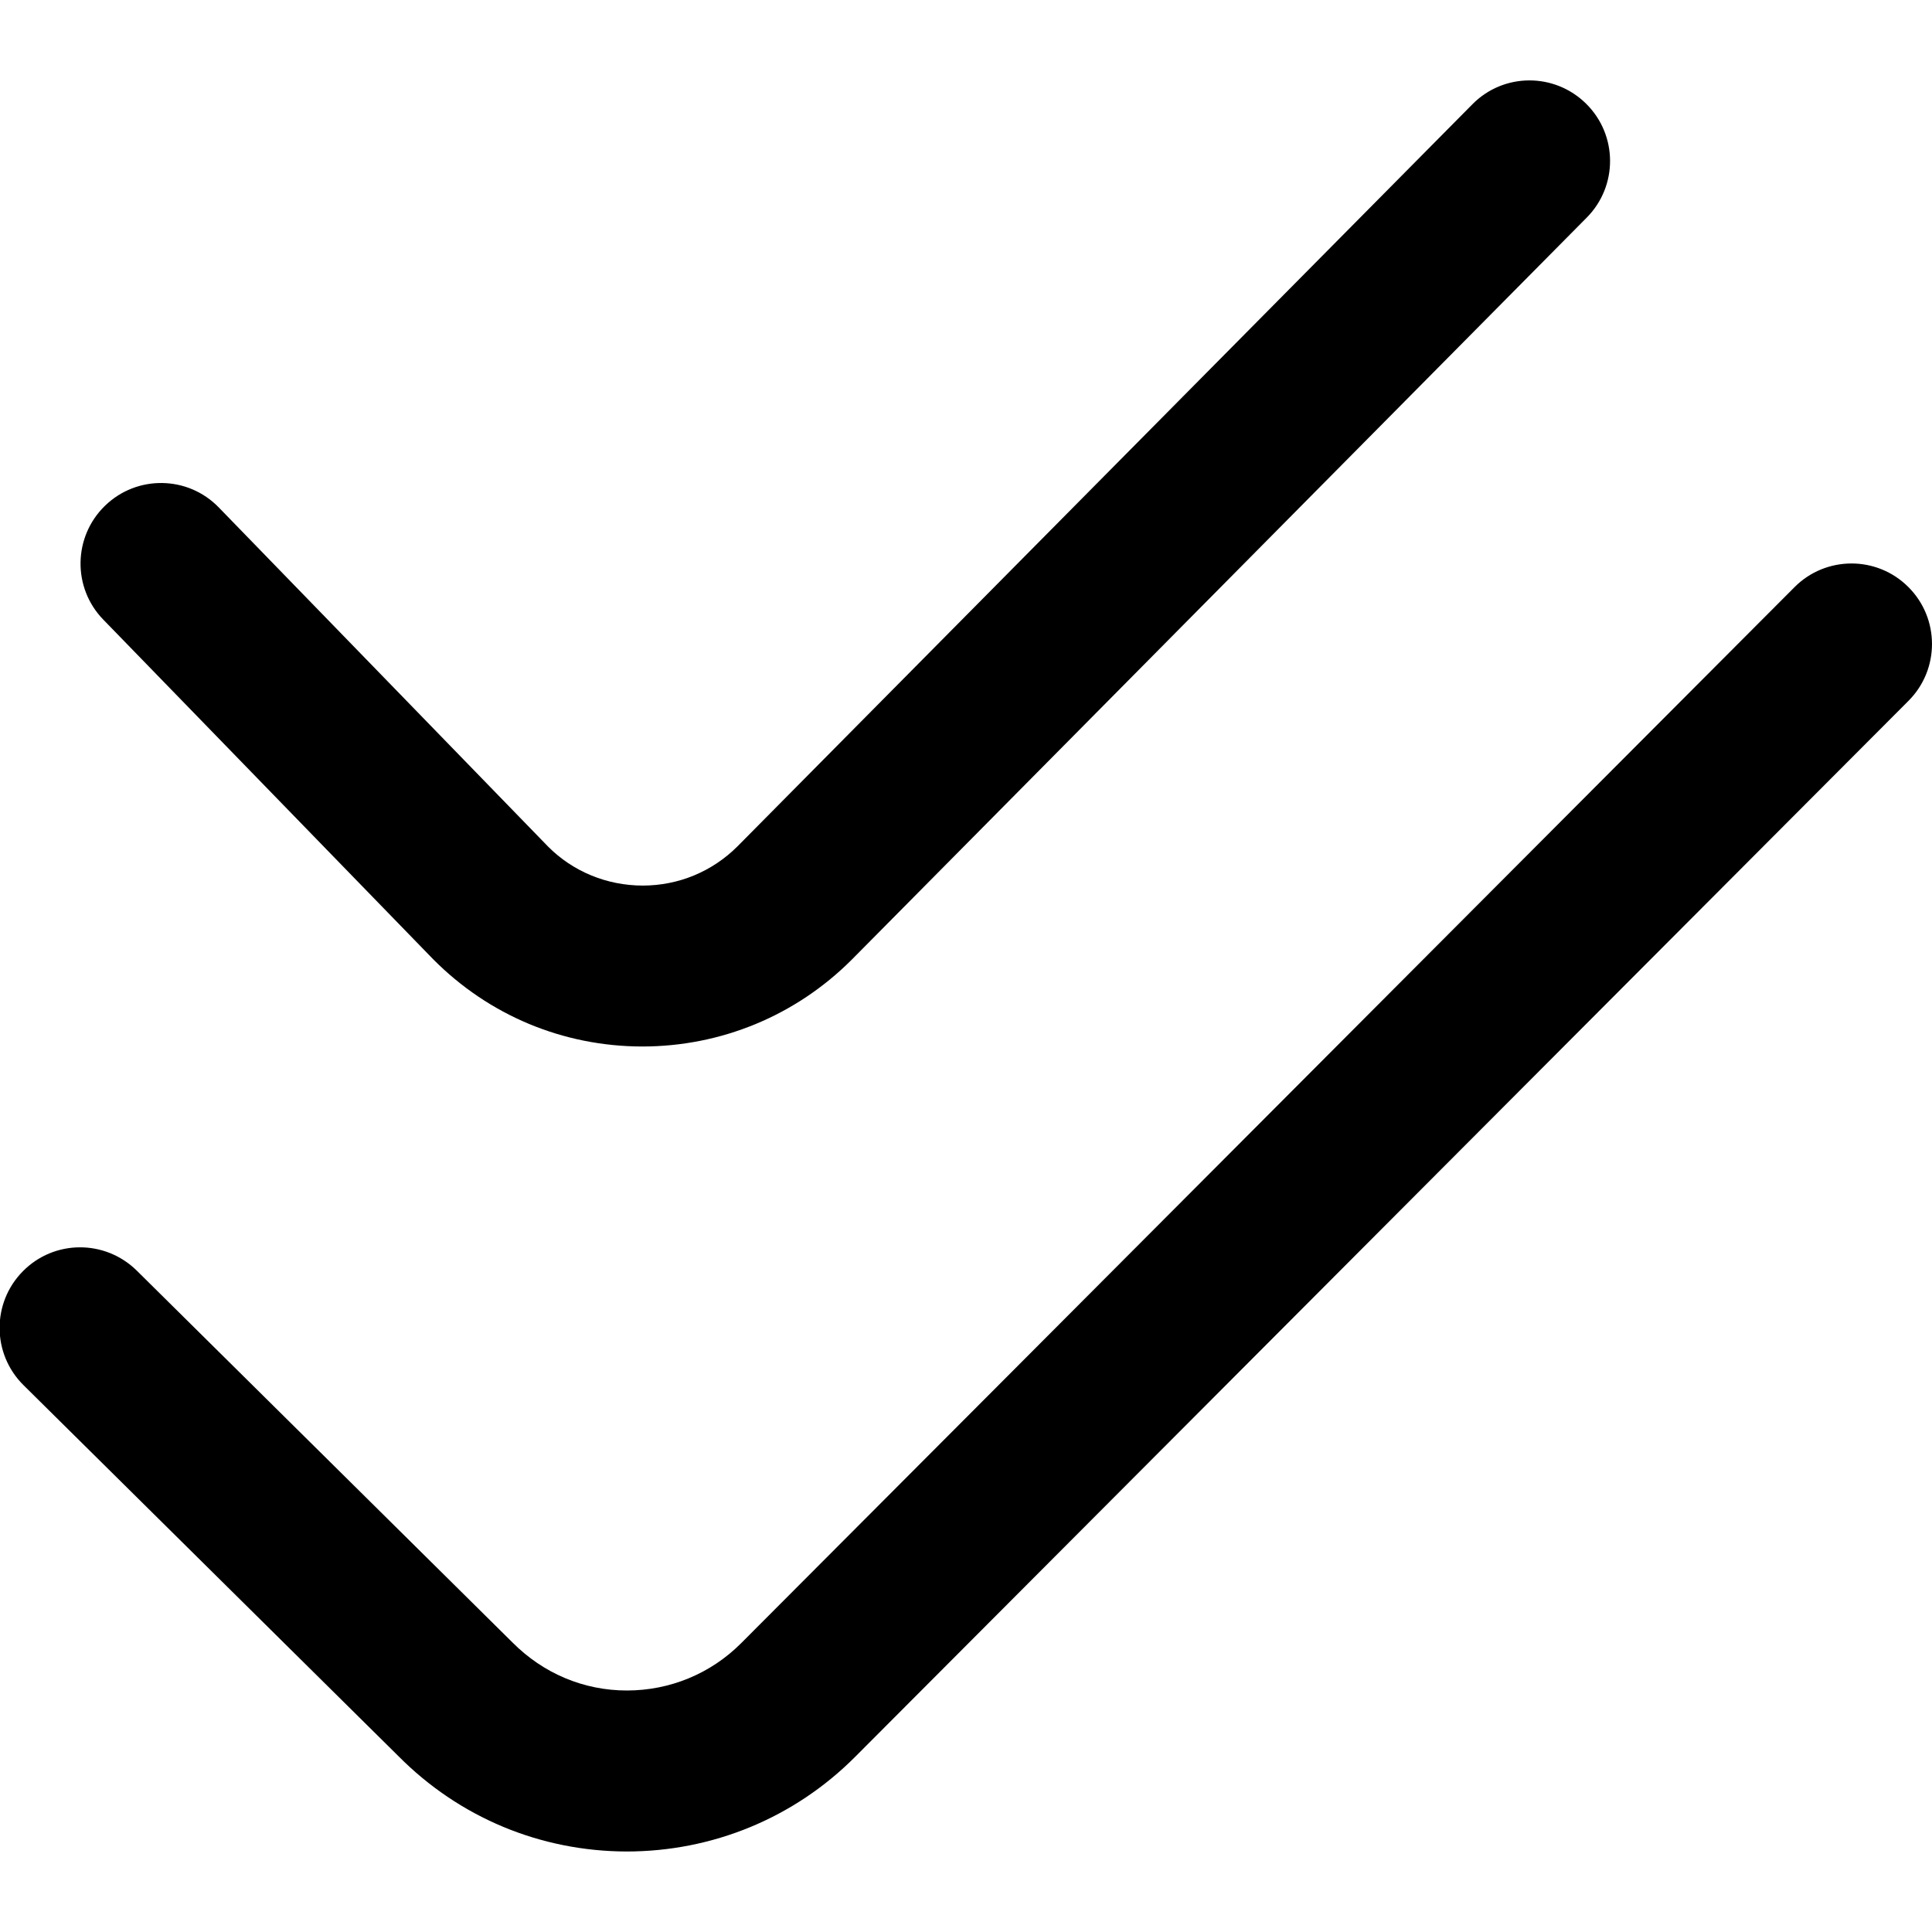
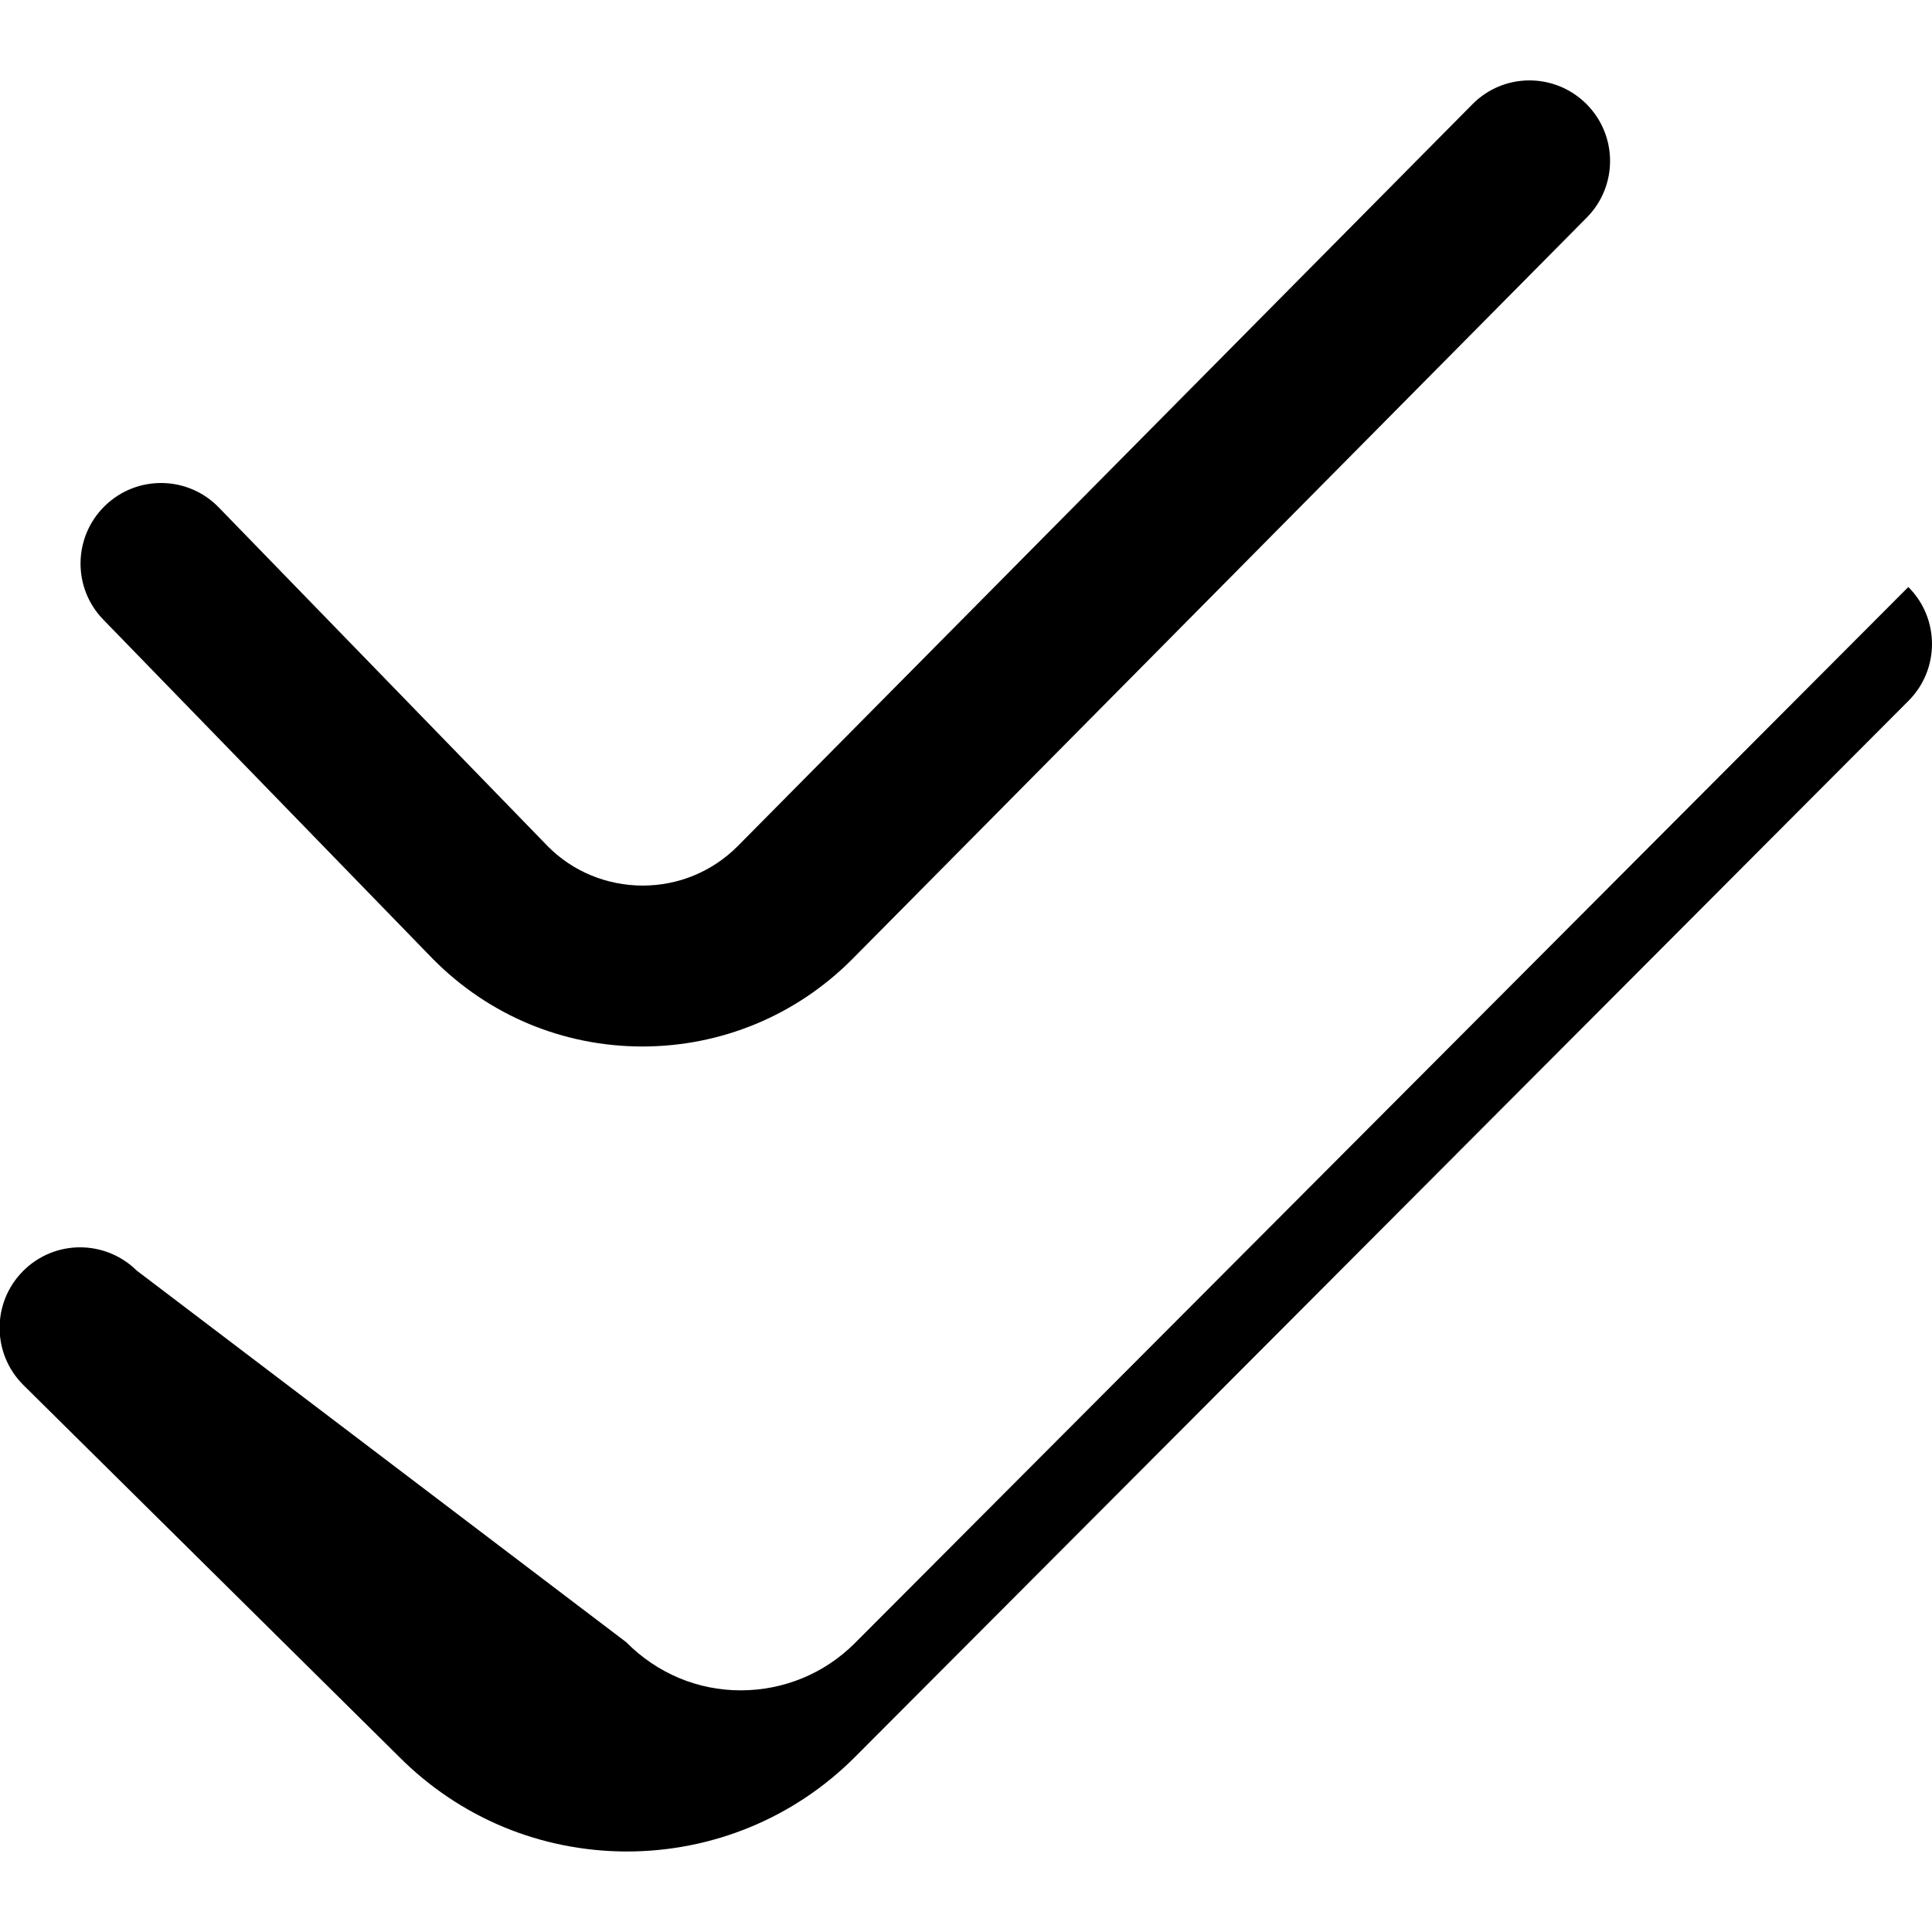
<svg xmlns="http://www.w3.org/2000/svg" id="Layer_1" data-name="Layer 1" viewBox="0 0 24 24" width="512" height="512">
-   <path d="m1.283,7.697c-.385-.396-.375-1.029.021-1.414.396-.385,1.03-.376,1.414.021l4.089,4.211c.307.31.729.485,1.176.486.445,0,.864-.173,1.179-.488L18.29,1.296c.388-.394,1.021-.396,1.414-.007.393.389.396,1.022.007,1.414l-9.131,9.219c-.696.696-1.624,1.078-2.604,1.078-.982-.002-1.904-.387-2.596-1.085L1.283,7.697Zm22.423-.405c-.391-.391-1.025-.389-1.414.002l-13.087,13.12c-.378.378-.884.586-1.418.586-.536,0-1.039-.212-1.423-.599L1.699,15.784c-.394-.388-1.026-.386-1.415.008-.388.393-.385,1.025.007,1.414l4.659,4.61c.755.761,1.761,1.181,2.833,1.184,1.068,0,2.081-.416,2.837-1.173l13.088-13.121c.39-.391.389-1.024-.002-1.414Z" />
+   <path d="m1.283,7.697c-.385-.396-.375-1.029.021-1.414.396-.385,1.03-.376,1.414.021l4.089,4.211c.307.31.729.485,1.176.486.445,0,.864-.173,1.179-.488L18.29,1.296c.388-.394,1.021-.396,1.414-.007.393.389.396,1.022.007,1.414l-9.131,9.219c-.696.696-1.624,1.078-2.604,1.078-.982-.002-1.904-.387-2.596-1.085L1.283,7.697Zm22.423-.405l-13.087,13.12c-.378.378-.884.586-1.418.586-.536,0-1.039-.212-1.423-.599L1.699,15.784c-.394-.388-1.026-.386-1.415.008-.388.393-.385,1.025.007,1.414l4.659,4.61c.755.761,1.761,1.181,2.833,1.184,1.068,0,2.081-.416,2.837-1.173l13.088-13.121c.39-.391.389-1.024-.002-1.414Z" />
</svg>